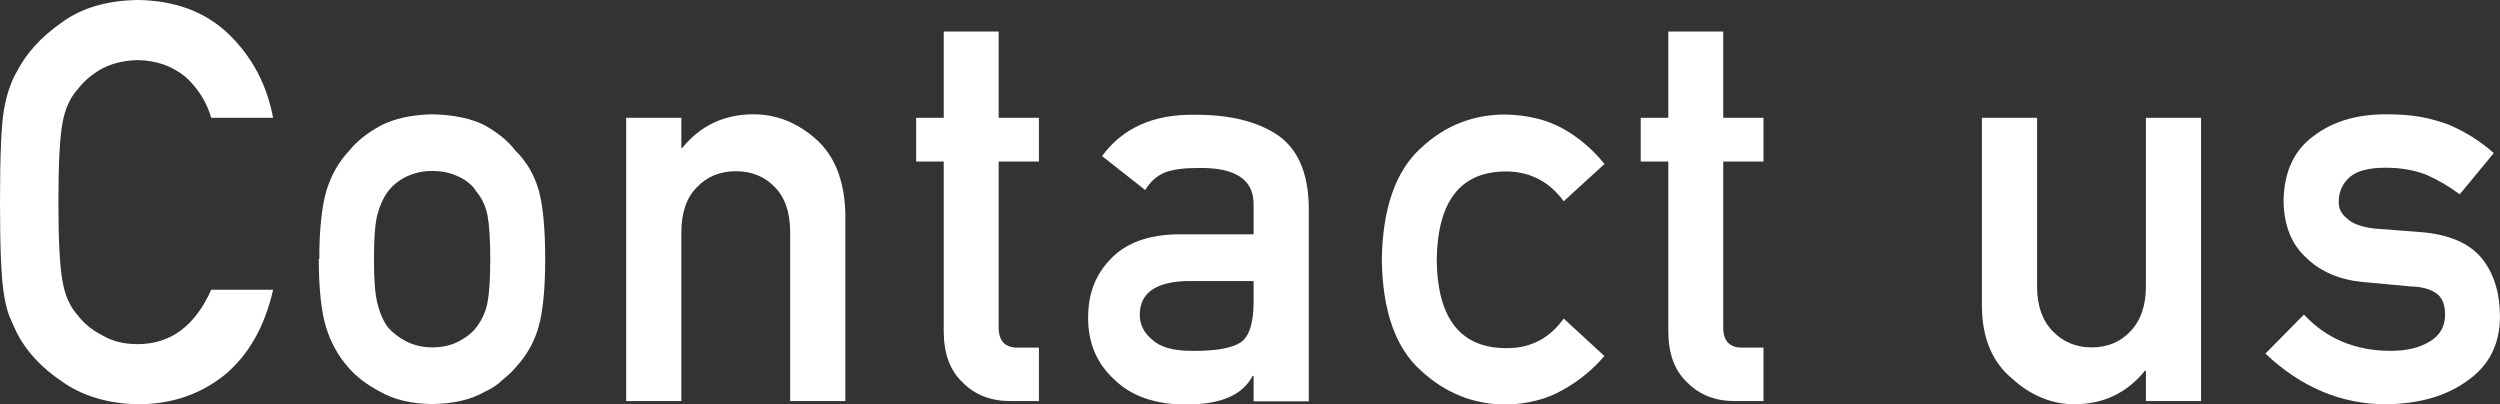
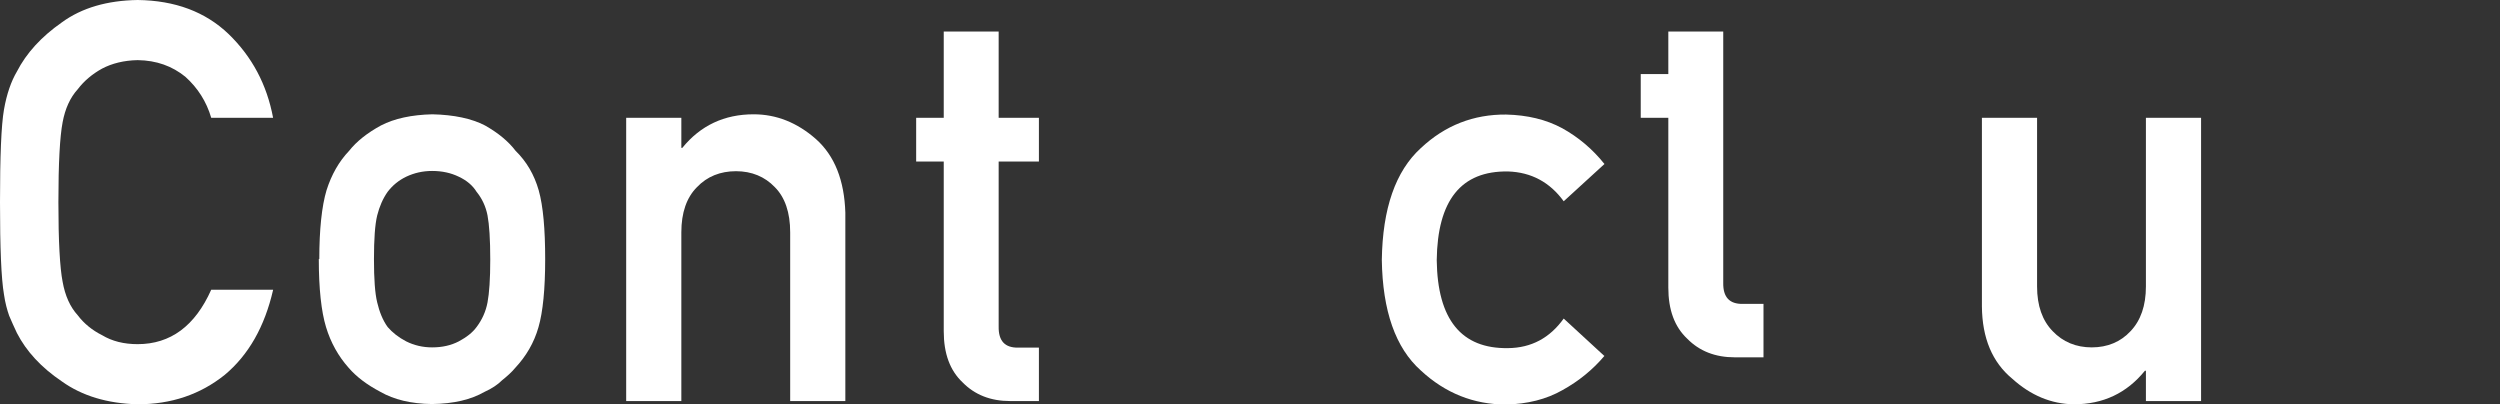
<svg xmlns="http://www.w3.org/2000/svg" id="_レイヤー_2" viewBox="0 0 100.61 16.27">
  <rect x="0" y="0" width="100.61" height="16.27" fill="#333333" stroke="none" />
  <defs>
    <style>.cls-1{fill:#fff;stroke-width:0px;}</style>
  </defs>
  <g id="_デザイン">
    <path class="cls-1" d="m10.99,11.67c-.34,1.48-.99,2.62-1.95,3.42-.99.79-2.15,1.18-3.5,1.18-1.22-.03-2.24-.34-3.05-.92-.83-.56-1.43-1.21-1.81-1.95-.11-.24-.22-.47-.31-.69-.08-.23-.16-.51-.21-.86-.11-.64-.16-1.88-.16-3.71s.05-3.1.16-3.73c.11-.63.29-1.14.52-1.53.38-.74.98-1.4,1.81-1.98C3.3.31,4.32.02,5.54,0c1.5.02,2.72.47,3.66,1.37.94.91,1.54,2.03,1.79,3.37h-2.49c-.19-.65-.54-1.2-1.04-1.65-.53-.43-1.16-.66-1.92-.67-.55.01-1.03.13-1.43.34-.4.22-.73.5-.98.83-.31.34-.51.79-.61,1.33-.11.57-.17,1.65-.17,3.22s.06,2.64.17,3.2c.1.56.3,1.01.61,1.35.25.33.58.6.98.8.4.24.87.36,1.43.36,1.32,0,2.31-.73,2.96-2.19h2.49Z" />
    <path class="cls-1" d="m12.85,10.43c0-1.2.1-2.13.29-2.77.2-.63.5-1.16.91-1.59.3-.38.73-.72,1.28-1.02.54-.28,1.23-.43,2.07-.45.87.02,1.58.17,2.12.45.53.3.94.64,1.23,1.02.44.43.75.96.93,1.59.18.64.26,1.57.26,2.77s-.09,2.12-.27,2.74c-.18.63-.5,1.17-.94,1.64-.14.17-.32.33-.52.49-.18.18-.42.34-.71.47-.54.31-1.24.48-2.12.49-.84-.01-1.53-.18-2.07-.49-.55-.29-.97-.61-1.28-.97-.41-.46-.72-1.01-.91-1.64-.19-.63-.29-1.54-.29-2.74Zm6.88.02c0-.82-.04-1.41-.11-1.78-.07-.36-.22-.68-.44-.95-.16-.26-.4-.46-.72-.61-.31-.15-.66-.23-1.07-.23-.38,0-.72.08-1.04.23-.31.15-.55.35-.75.61-.19.27-.33.59-.42.95-.09.37-.13.96-.13,1.76s.04,1.37.13,1.74c.09.38.22.71.42.99.19.22.44.42.75.58.32.16.67.24,1.04.24.41,0,.76-.08,1.07-.24.32-.17.56-.36.72-.58.22-.29.37-.62.44-.99.07-.37.11-.94.11-1.72Z" />
    <path class="cls-1" d="m25.2,4.74h2.22v1.21h.04c.73-.9,1.69-1.35,2.87-1.35.91,0,1.75.33,2.51,1,.75.67,1.14,1.66,1.18,2.96v7.58h-2.22v-6.79c0-.8-.21-1.41-.62-1.82-.4-.42-.93-.64-1.56-.64s-1.16.21-1.57.64c-.42.42-.63,1.03-.63,1.82v6.79h-2.22V4.74Z" />
    <path class="cls-1" d="m37.97,1.27h2.22v3.47h1.62v1.76h-1.62v6.64c-.01.58.25.86.79.85h.83v2.15h-1.16c-.78,0-1.42-.25-1.91-.75-.51-.48-.76-1.16-.76-2.06v-6.83h-1.11v-1.76h1.11V1.27Z" />
-     <path class="cls-1" d="m50.45,15.13h-.04c-.21.39-.52.67-.96.86-.43.19-1.01.29-1.76.29-1.23-.01-2.18-.35-2.85-1.01-.7-.64-1.05-1.47-1.05-2.47s.3-1.75.91-2.38c.61-.64,1.5-.97,2.68-.99h3.07v-1.2c.01-1.01-.74-1.5-2.26-1.47-.55,0-.99.06-1.31.18-.33.14-.6.38-.79.71l-1.74-1.37c.84-1.14,2.09-1.69,3.73-1.66,1.39-.01,2.5.26,3.33.81.83.57,1.25,1.55,1.26,2.94v7.78h-2.22v-1.01Zm0-3.82h-2.66c-1.29.03-1.93.49-1.92,1.37,0,.39.17.72.5.99.32.3.85.45,1.59.45.93.01,1.59-.1,1.97-.34.35-.24.52-.79.52-1.65v-.82Z" />
    <path class="cls-1" d="m64.58,14.31c-.48.57-1.05,1.03-1.7,1.39-.65.37-1.41.56-2.27.58-1.3,0-2.45-.46-3.43-1.37-1.02-.91-1.54-2.4-1.57-4.45.03-2.07.55-3.57,1.57-4.5.98-.92,2.13-1.36,3.43-1.35.86.02,1.61.2,2.26.55.65.36,1.22.84,1.7,1.44l-1.64,1.5c-.56-.77-1.31-1.17-2.24-1.2-1.89-.03-2.84,1.16-2.87,3.57.03,2.39.99,3.57,2.87,3.54.94-.01,1.68-.41,2.24-1.19l1.64,1.51Z" />
-     <path class="cls-1" d="m67.13,1.27h2.22v3.47h1.62v1.76h-1.62v6.64c-.01.58.25.86.79.85h.83v2.15h-1.16c-.78,0-1.42-.25-1.91-.75-.51-.48-.76-1.16-.76-2.06v-6.83h-1.11v-1.76h1.11V1.27Z" />
+     <path class="cls-1" d="m67.13,1.27h2.22v3.47h1.62h-1.62v6.64c-.01.58.25.86.79.85h.83v2.15h-1.16c-.78,0-1.42-.25-1.91-.75-.51-.48-.76-1.16-.76-2.06v-6.83h-1.11v-1.76h1.11V1.27Z" />
    <path class="cls-1" d="m79.76,4.74h2.22v6.79c0,.77.21,1.37.63,1.8.41.43.94.65,1.57.65s1.16-.22,1.56-.65c.41-.43.62-1.03.62-1.8v-6.79h2.22v11.4h-2.22v-1.22h-.04c-.73.9-1.68,1.35-2.86,1.35-.91-.01-1.74-.36-2.48-1.03-.8-.66-1.21-1.63-1.22-2.91v-7.58Z" />
-     <path class="cls-1" d="m92.72,12.66c.9.97,2.07,1.46,3.5,1.46.64,0,1.16-.13,1.57-.38s.61-.61.61-1.08c0-.41-.12-.7-.36-.86-.25-.17-.58-.26-.99-.27l-1.96-.18c-.93-.09-1.69-.41-2.27-.97-.6-.54-.9-1.3-.92-2.27.01-1.17.41-2.05,1.2-2.63.77-.59,1.74-.88,2.92-.88.51,0,.97.03,1.37.1.4.07.78.18,1.14.31.68.29,1.29.67,1.83,1.15l-1.37,1.66c-.43-.32-.88-.58-1.35-.79-.47-.18-1.01-.28-1.62-.28-.7,0-1.18.13-1.46.38-.29.26-.44.59-.44.99-.01.26.1.48.33.67.21.21.59.35,1.13.41l1.83.14c1.15.09,1.98.45,2.49,1.08.48.62.71,1.4.71,2.34-.01,1.11-.45,1.96-1.31,2.56-.85.62-1.94.93-3.27.95-1.8,0-3.42-.68-4.86-2.04l1.55-1.57Z" />
  </g>
</svg>